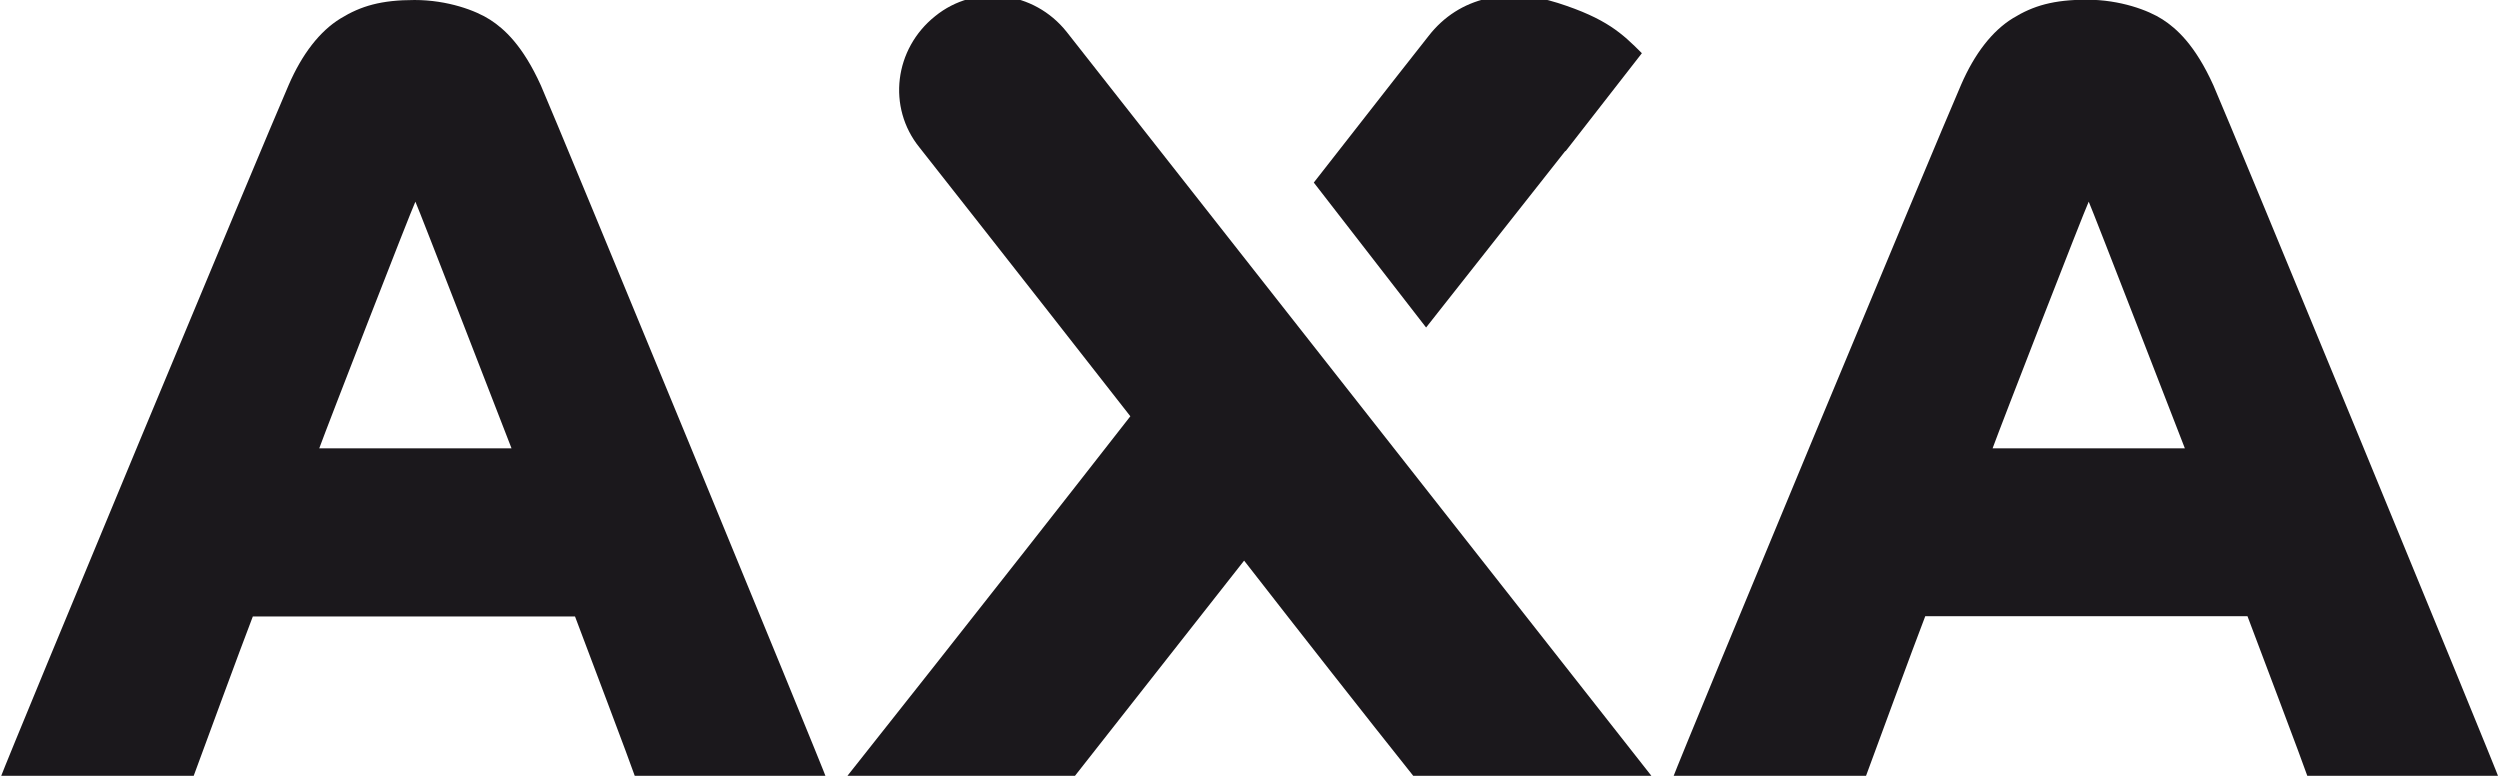
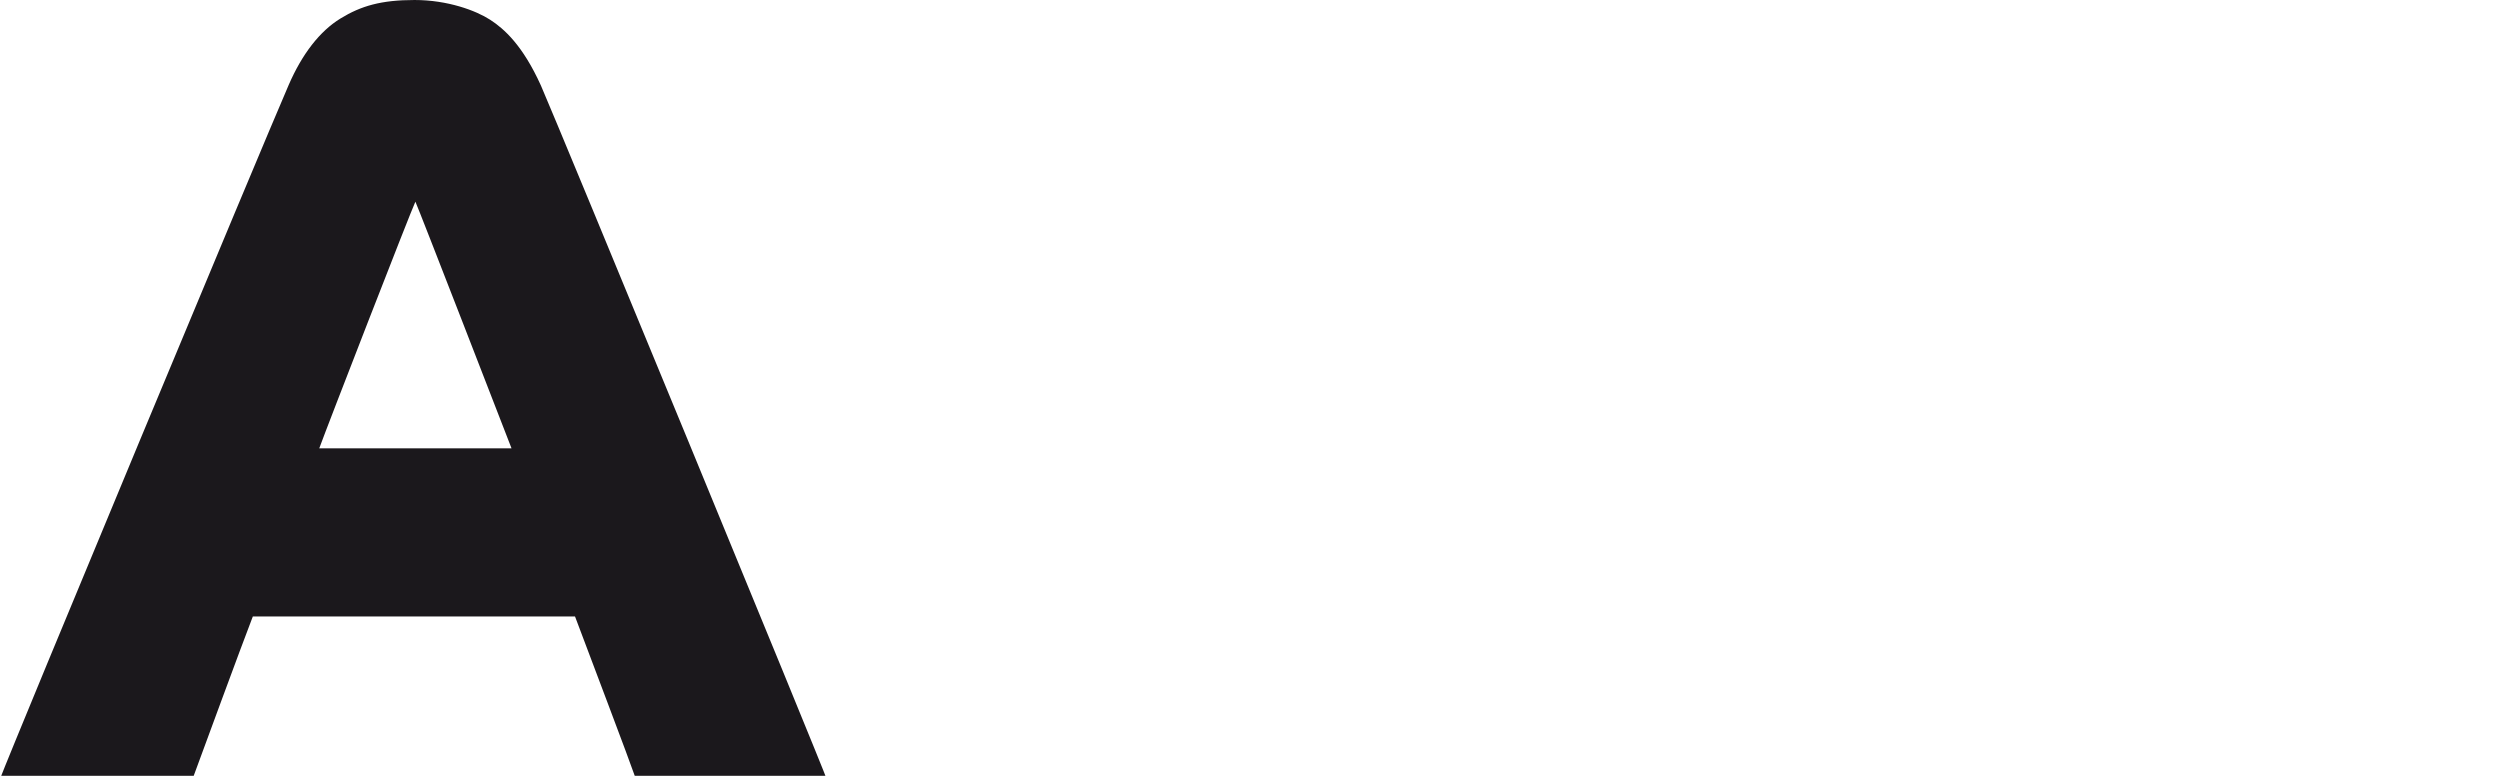
<svg xmlns="http://www.w3.org/2000/svg" id="Ebene_1" viewBox="0 0 850.4 263.9">
  <defs>
    <style> .st0 { fill: #1b181c; } </style>
  </defs>
  <path class="st0" d="M-.1,265.2C5.2,251.3,89.4,49.1,98.2,28.9c4.6-10.6,10.6-18.3,17.6-22.6,7-4.3,13.9-6.3,25.2-6.3s20.9,3.6,25.7,6.7,11.1,8.7,17.3,22.4c6,13.7,95.5,230.8,97.4,236.4h-64.9c-2.6-7.5-16.4-43.8-20.9-55.8h-109.6c-4.1,10.6-17.3,46.6-20.7,55.8H-.1v-.2ZM174,152.5c-2.6-6.7-31.3-80.8-32.7-83.9-1.7,3.6-30.1,76.7-32.7,83.9h65.6-.2,0Z" />
-   <path class="st0" d="M568.8,265.2c5.3-13.9,89.5-216.2,98.3-236.4,4.6-10.6,10.6-18.3,17.6-22.6,7-4.3,13.9-6.3,25.2-6.3s20.9,3.6,25.7,6.7c4.8,3.1,11.1,8.7,17.3,22.4,6,13.7,95.5,230.8,97.4,236.4h-64.9c-2.6-7.5-16.4-43.8-20.9-55.8h-109.6c-4.1,10.6-17.3,46.6-20.7,55.8h-65.4v-.2ZM743.2,152.5c-2.6-6.7-31.3-80.8-32.7-83.9-1.7,3.6-30.1,76.7-32.7,83.9h65.6-.2Z" />
-   <path class="st0" d="M532.5,51.5l26-33.4c-6.7-6.7-12-11.8-28.6-17.1-16.6-5.3-33.4-2.4-44,11.3,0,0-16.1,20.4-39,49.8l38.2,49.3,47.4-60.1v.2ZM362.8,10.8h0c-11.1-13.9-31-16.4-44.7-5.3-13.9,11.1-16.4,31-5.3,44.7,0,0,32,40.6,71.7,91.4-48.6,62.3-97.1,123.4-97.1,123.4h77.4l58.4-74.3c20,25.7,40.4,51.7,58.4,74.3h81L362.8,10.8Z" />
</svg>